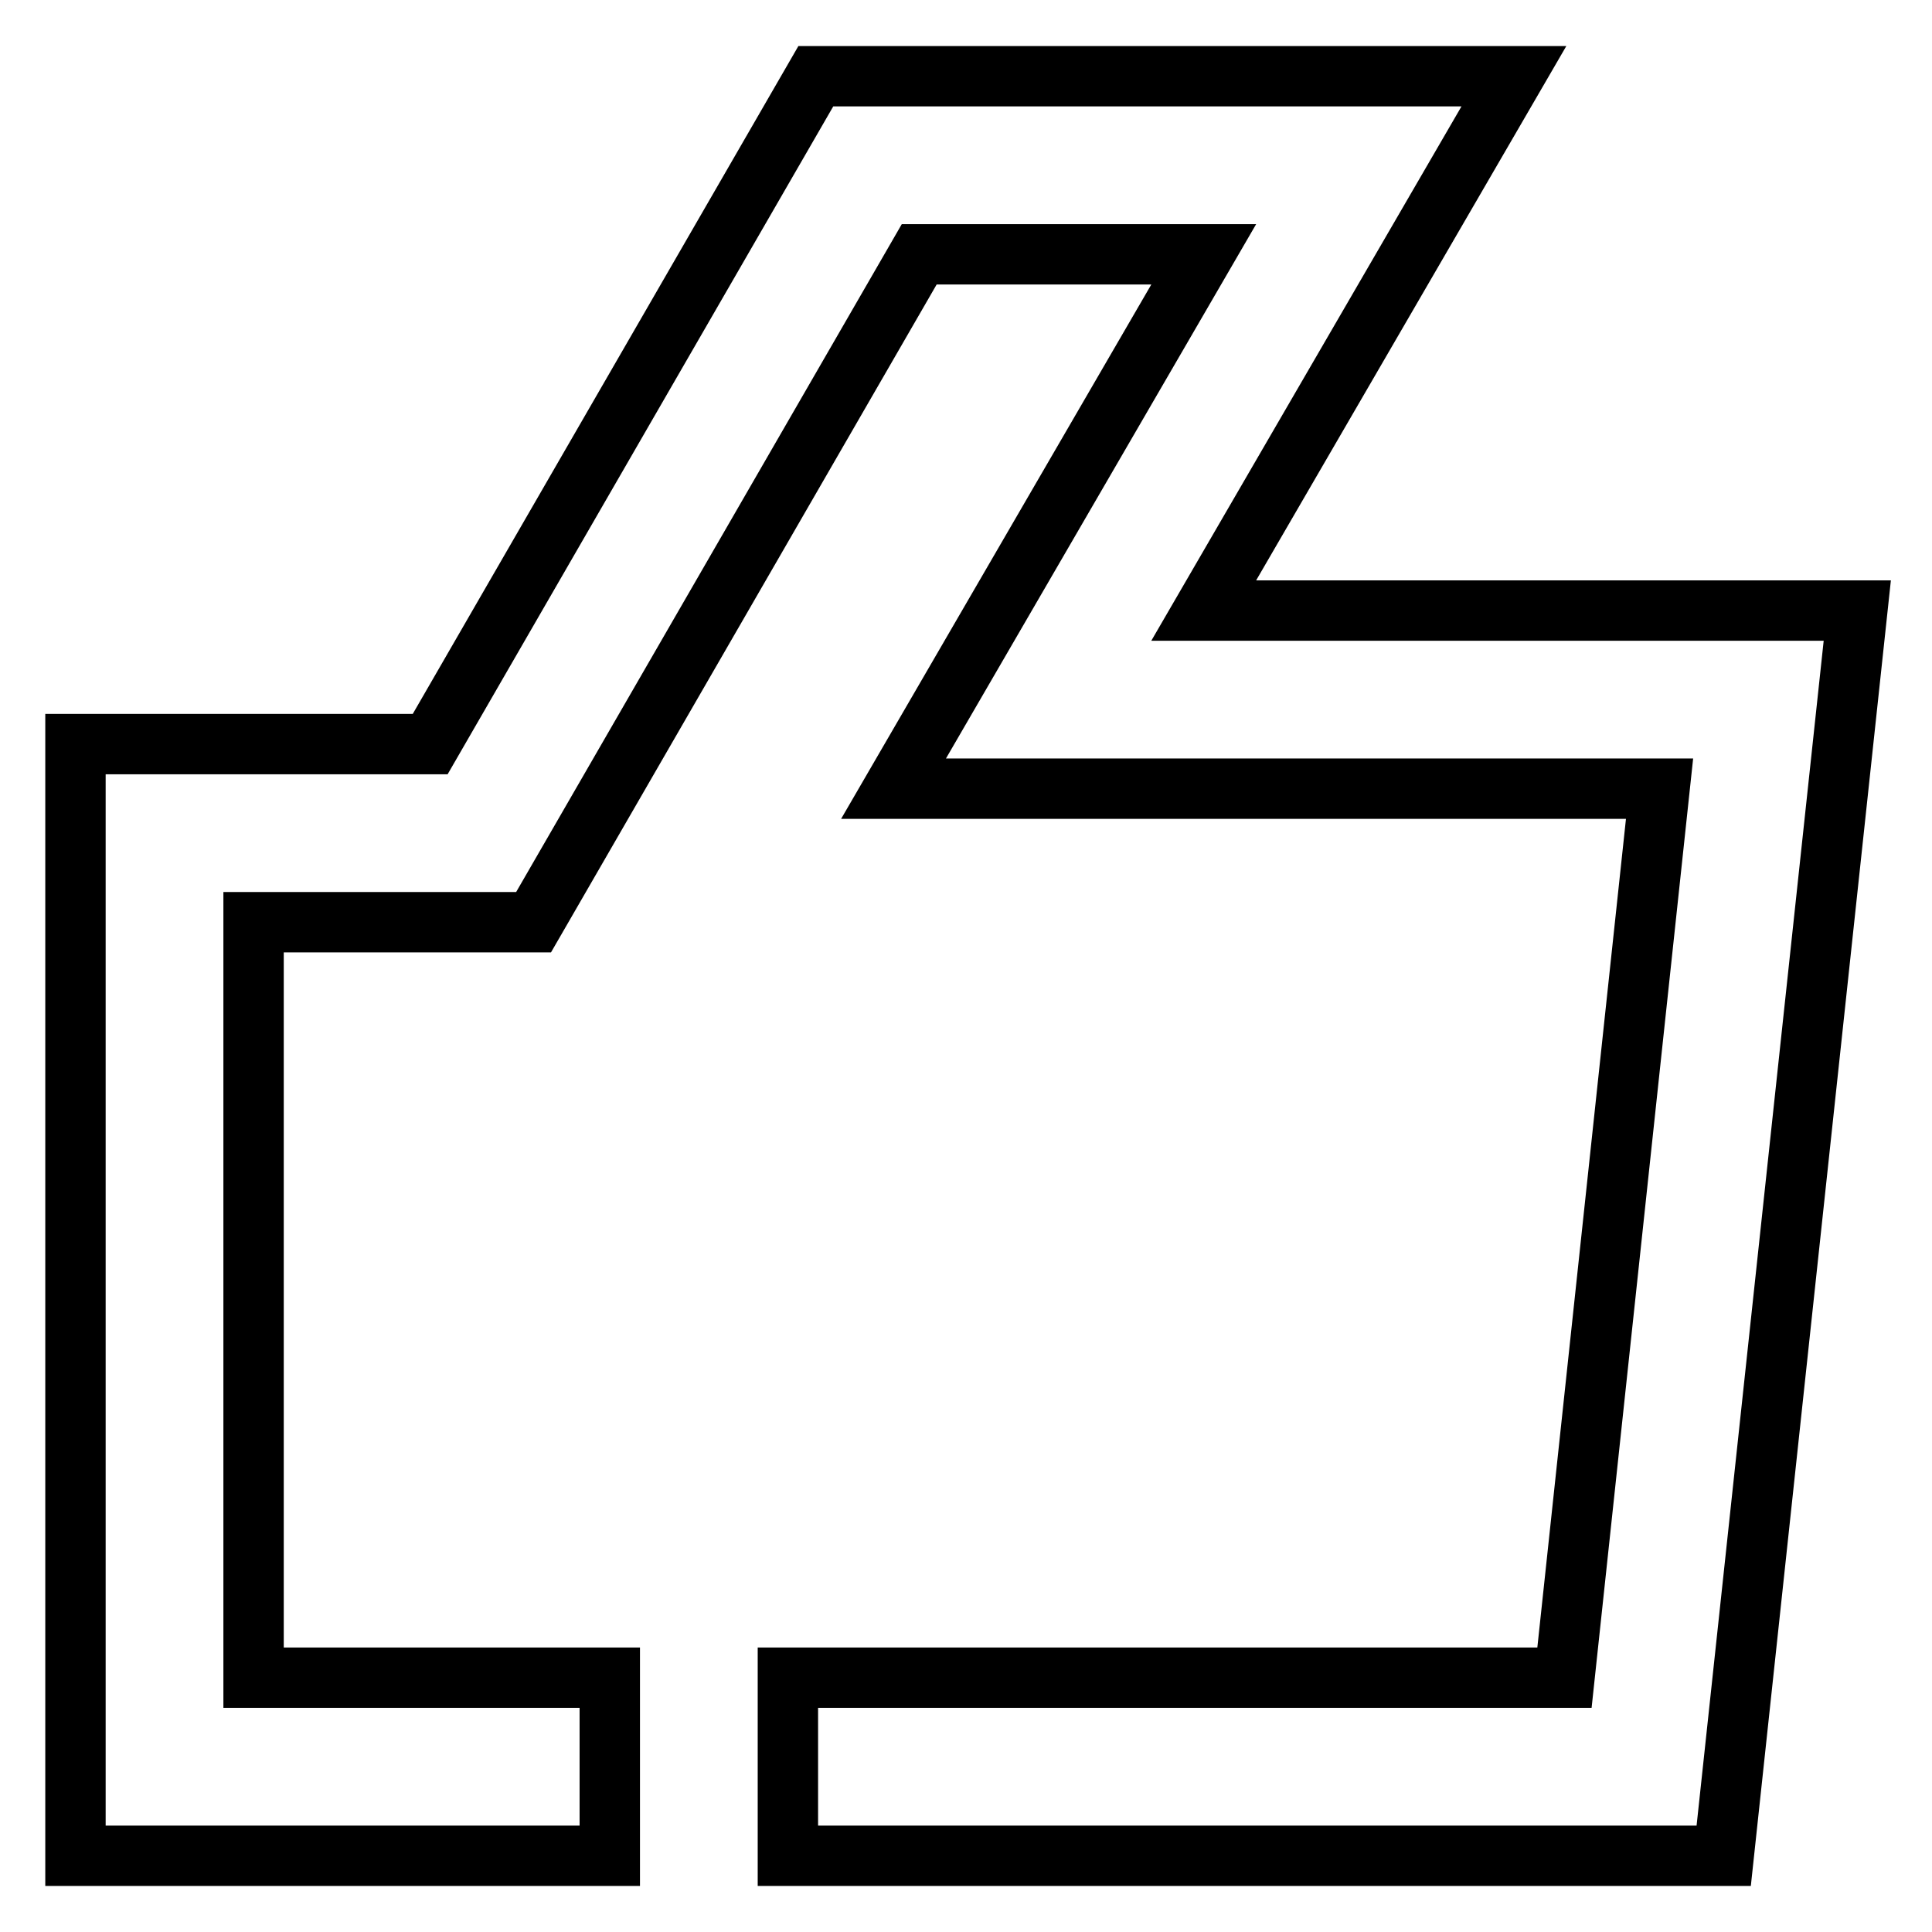
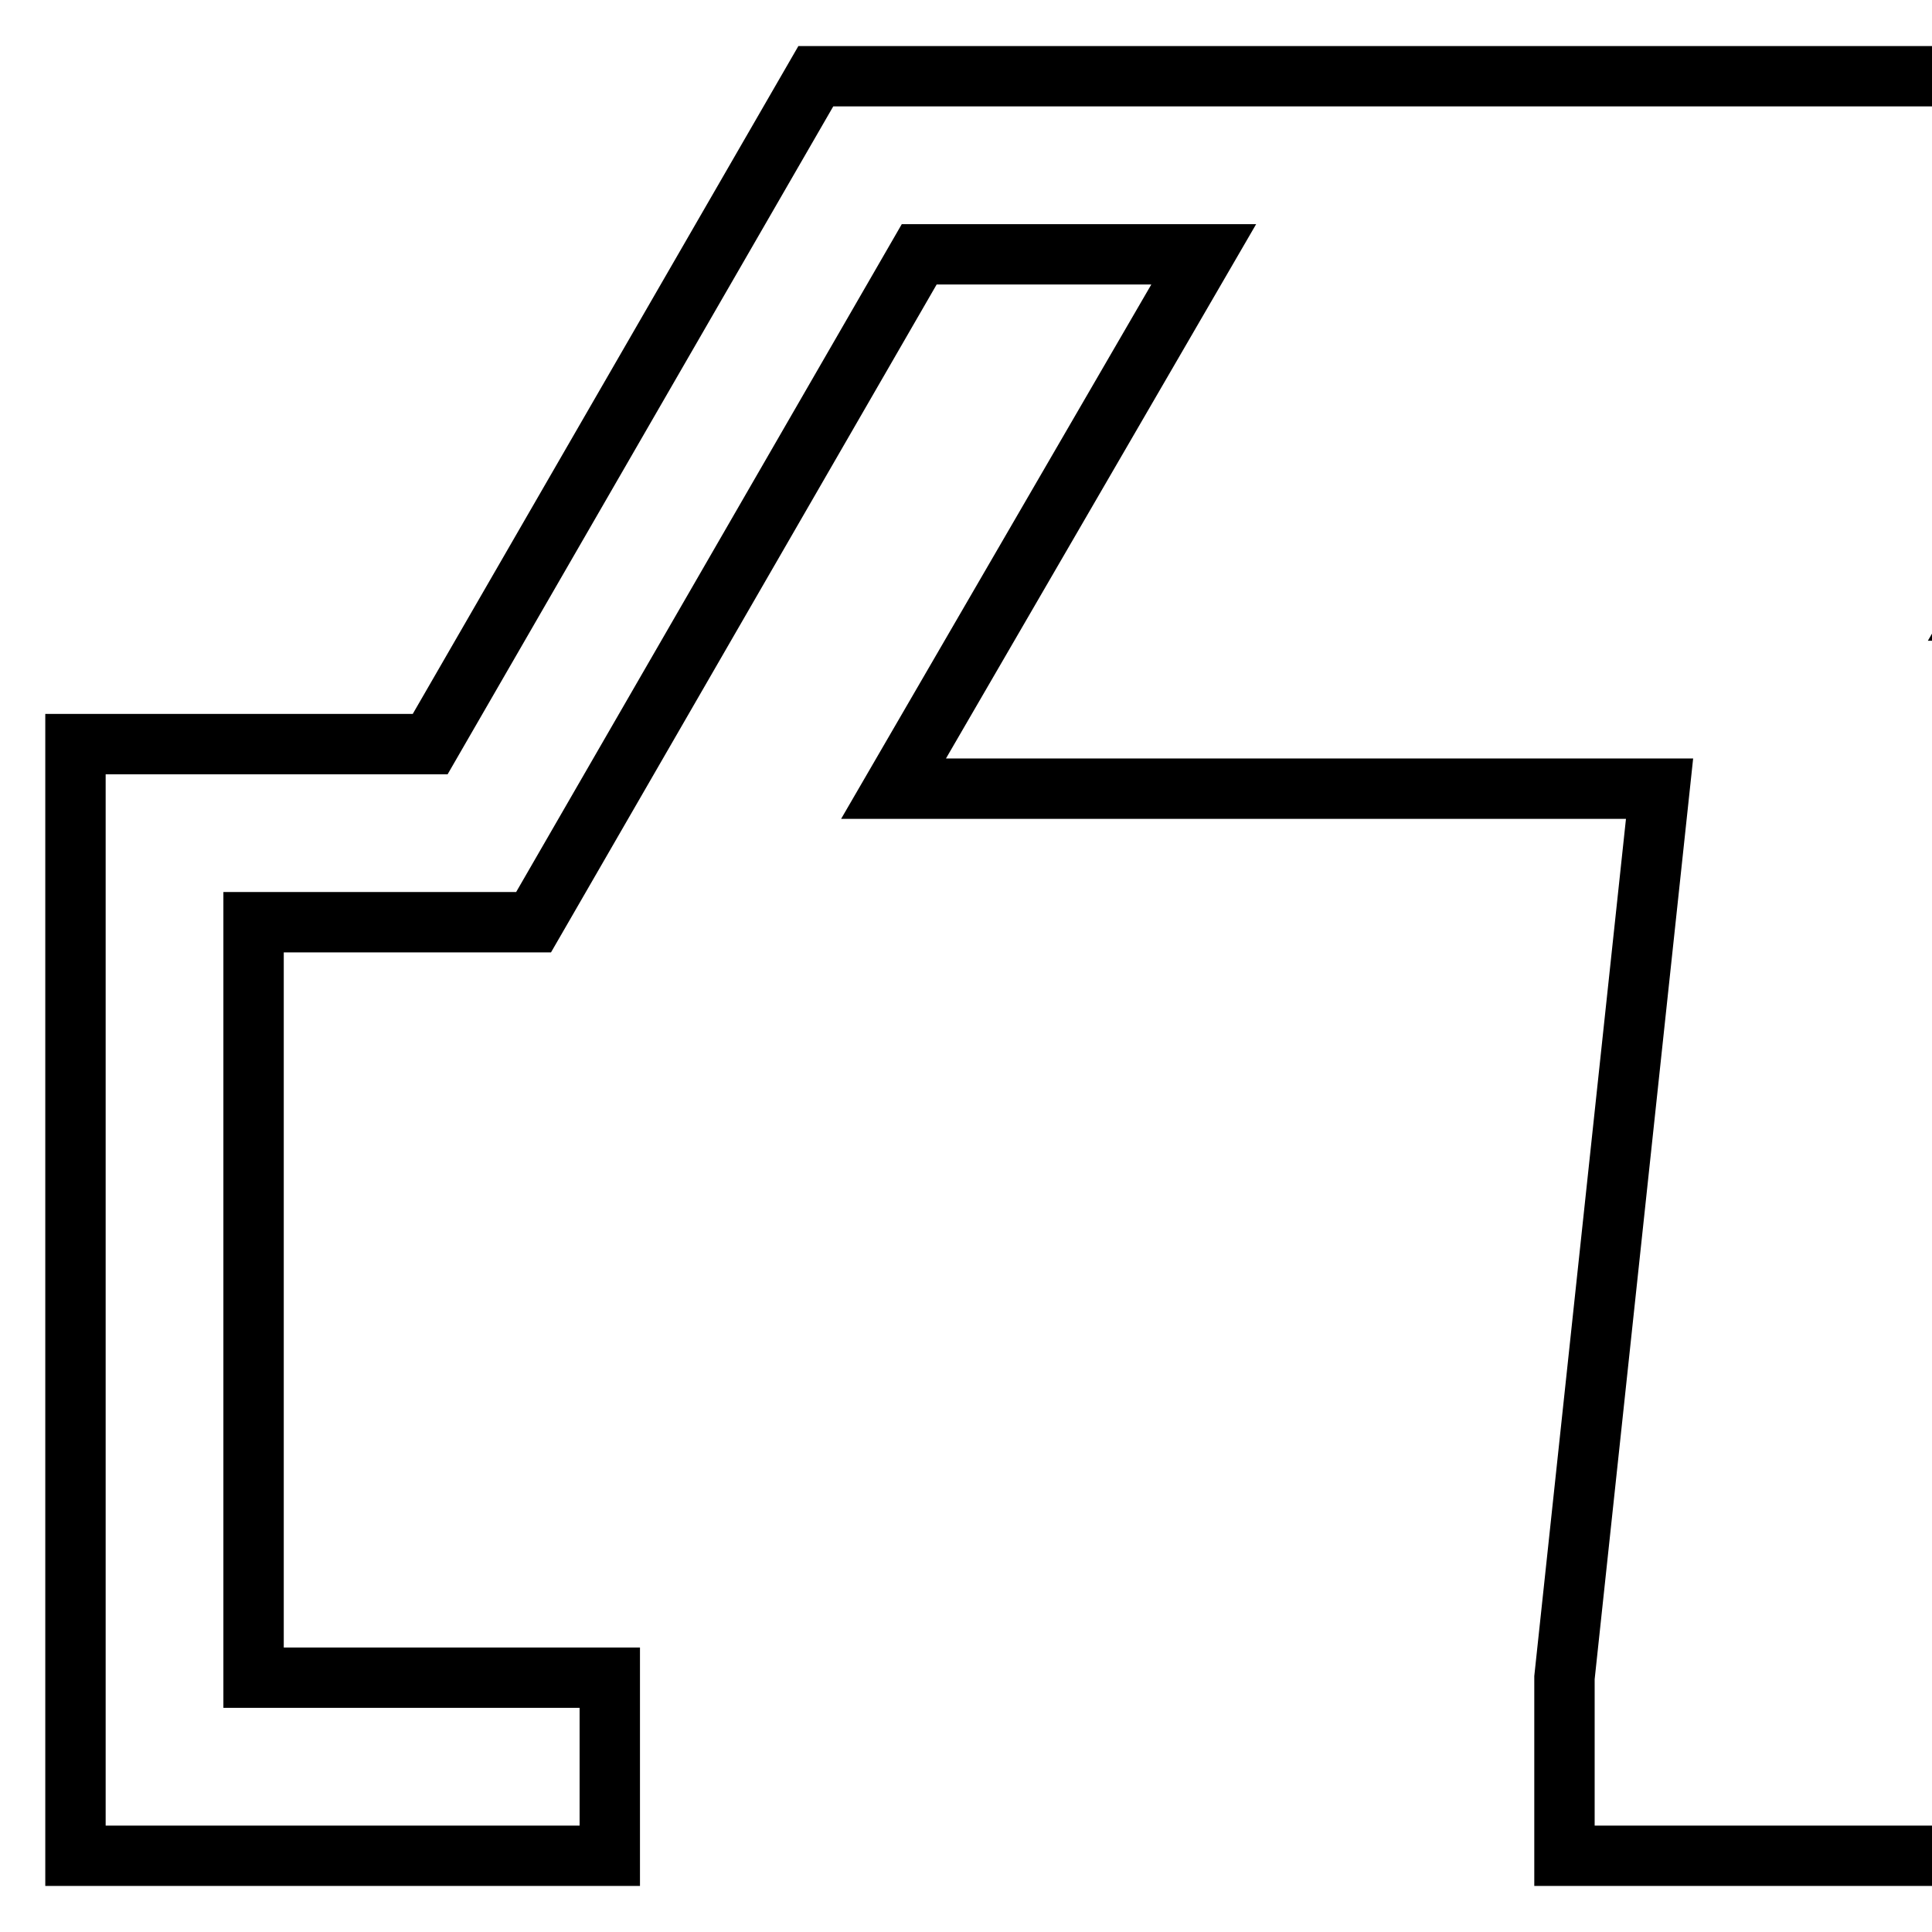
<svg xmlns="http://www.w3.org/2000/svg" version="1.1" x="0px" y="0px" viewBox="0 0 256 256" enable-background="new 0 0 256 256" xml:space="preserve">
  <g>
-     <path stroke-width="8" fill-opacity="0" stroke="#000000" d="M108.1,10.1L57,98.6H10v147.3h70.8v-23.6H33.6V122.2h37.1l51.1-88.5h37.7l-41.1,70.8h101.5l-12.6,117.8 H104.4v23.6l111.7,0h12.3l17.7-165l-86.6,0l41.1-70.8H108.1z" />
+     <path stroke-width="8" fill-opacity="0" stroke="#000000" d="M108.1,10.1L57,98.6H10v147.3h70.8v-23.6H33.6V122.2h37.1l51.1-88.5h37.7l-41.1,70.8h101.5l-12.6,117.8 v23.6l111.7,0h12.3l17.7-165l-86.6,0l41.1-70.8H108.1z" />
  </g>
</svg>